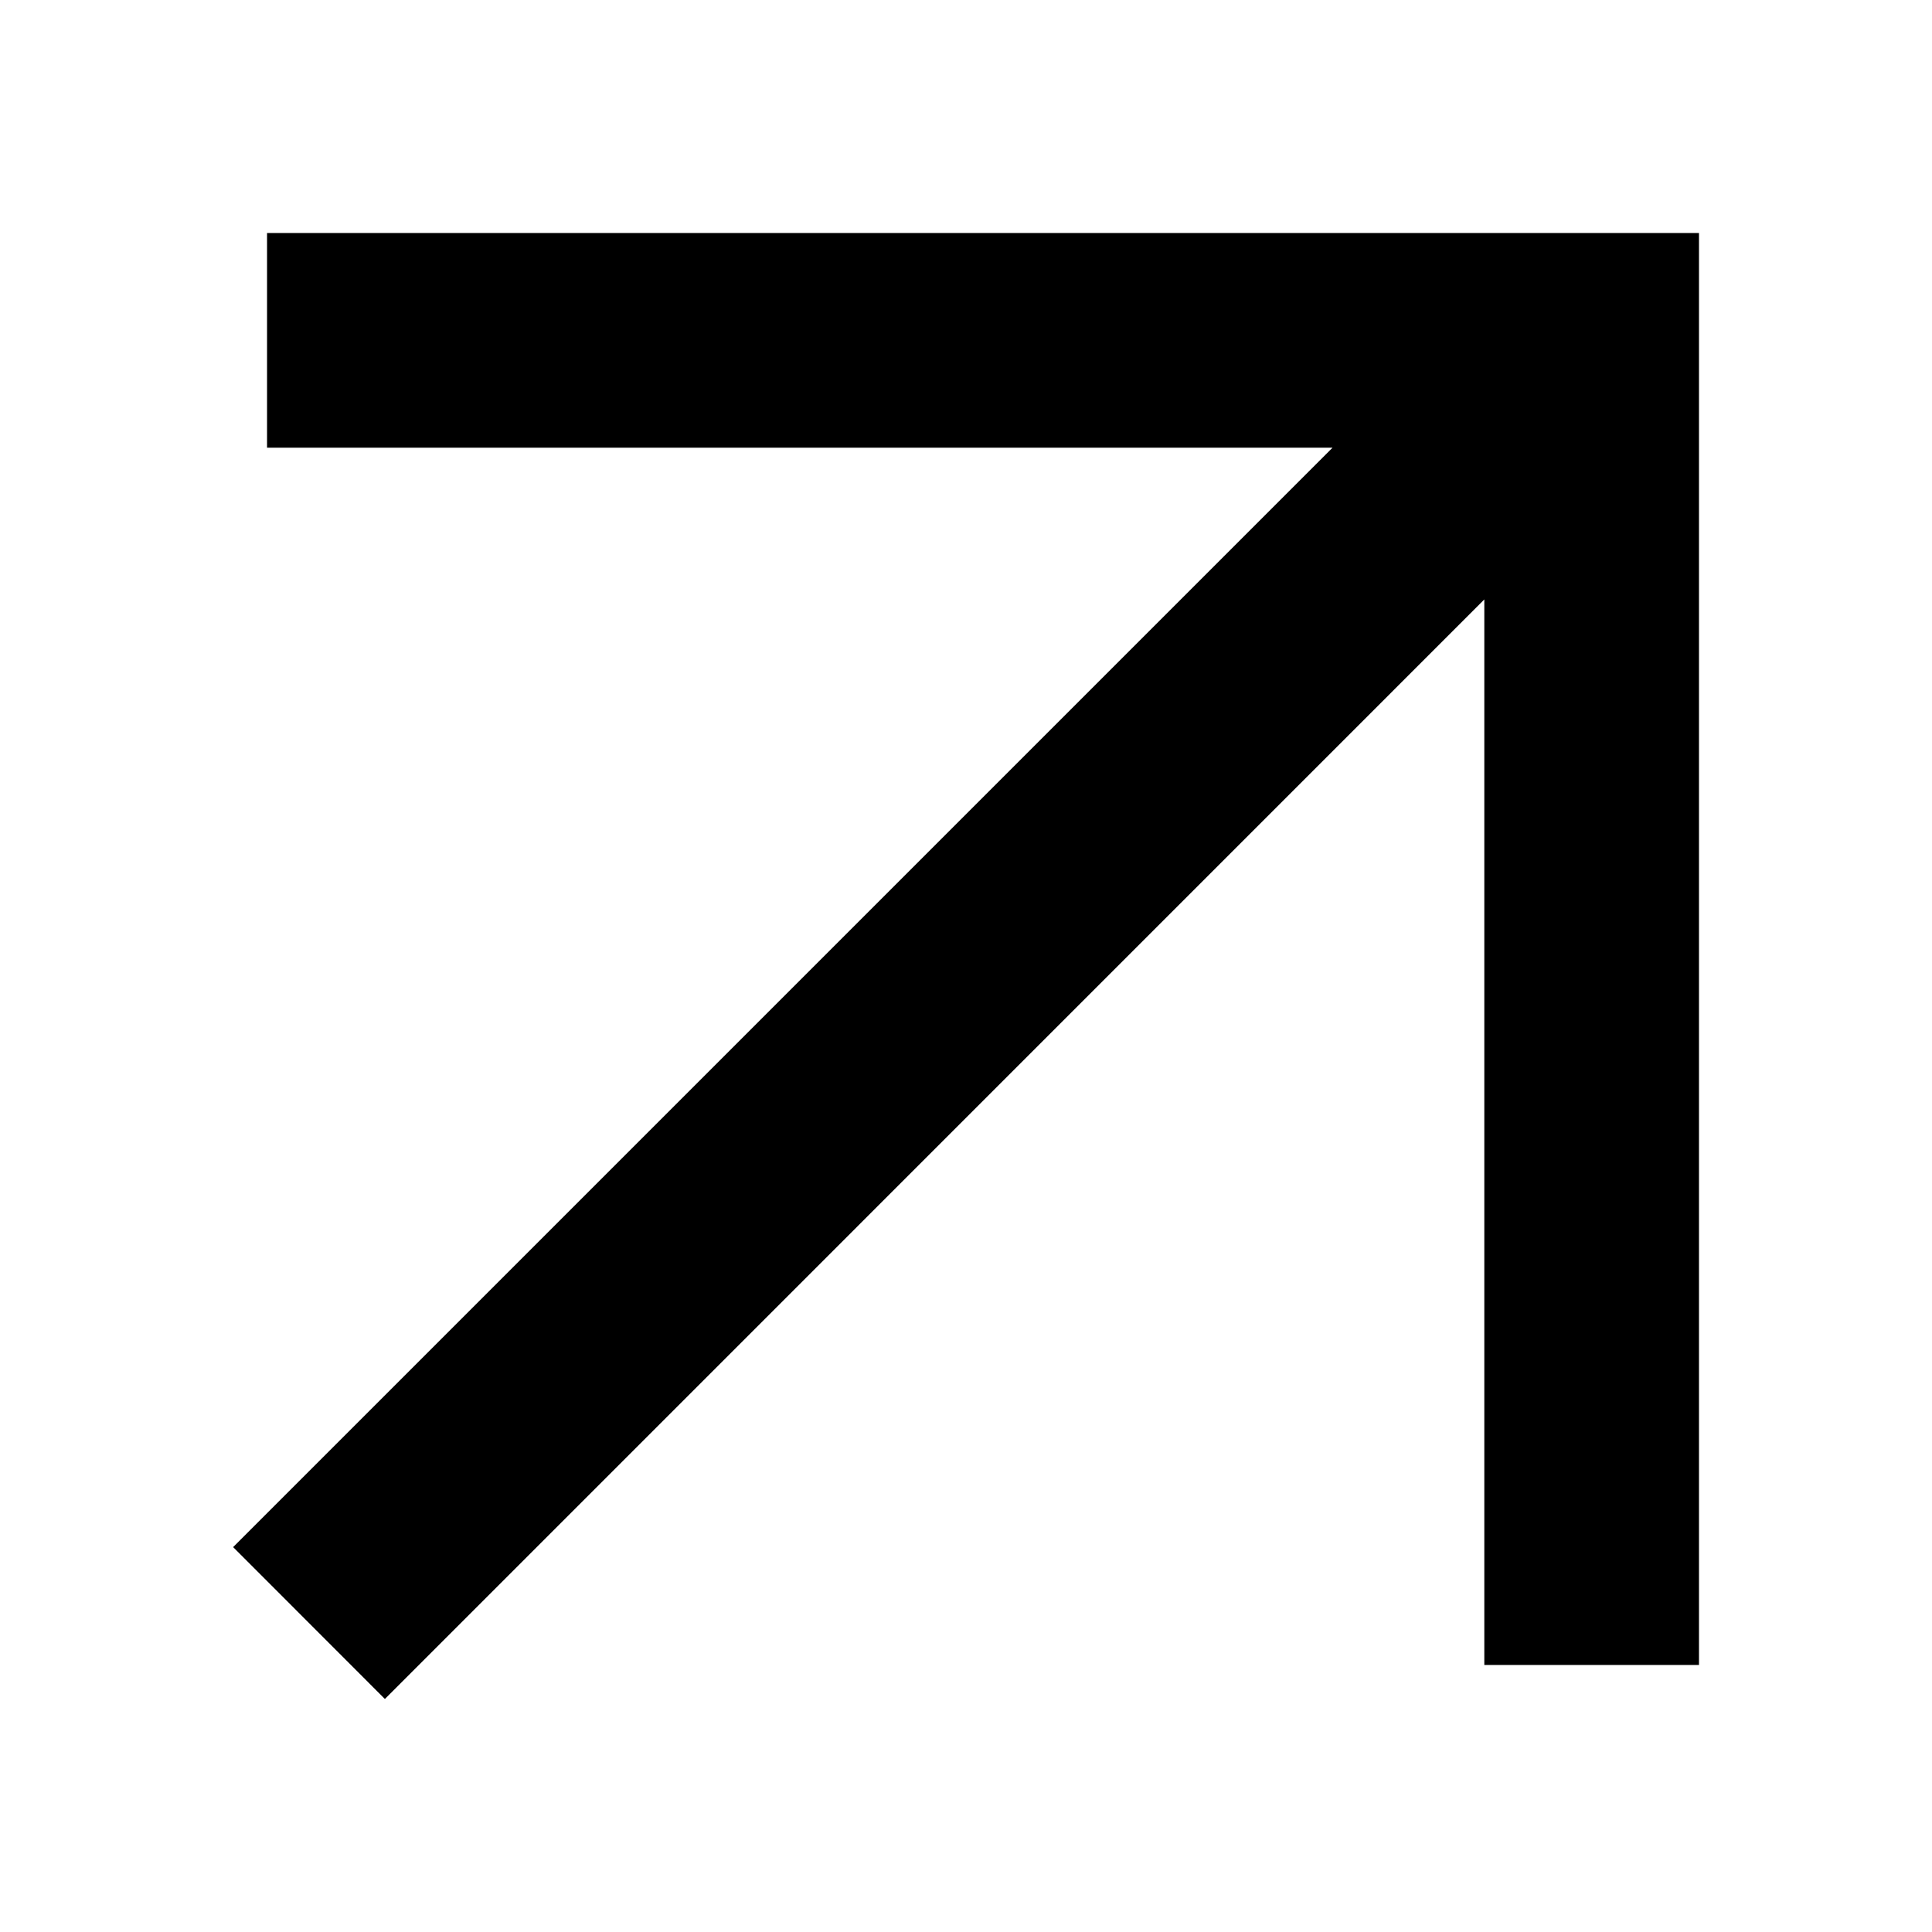
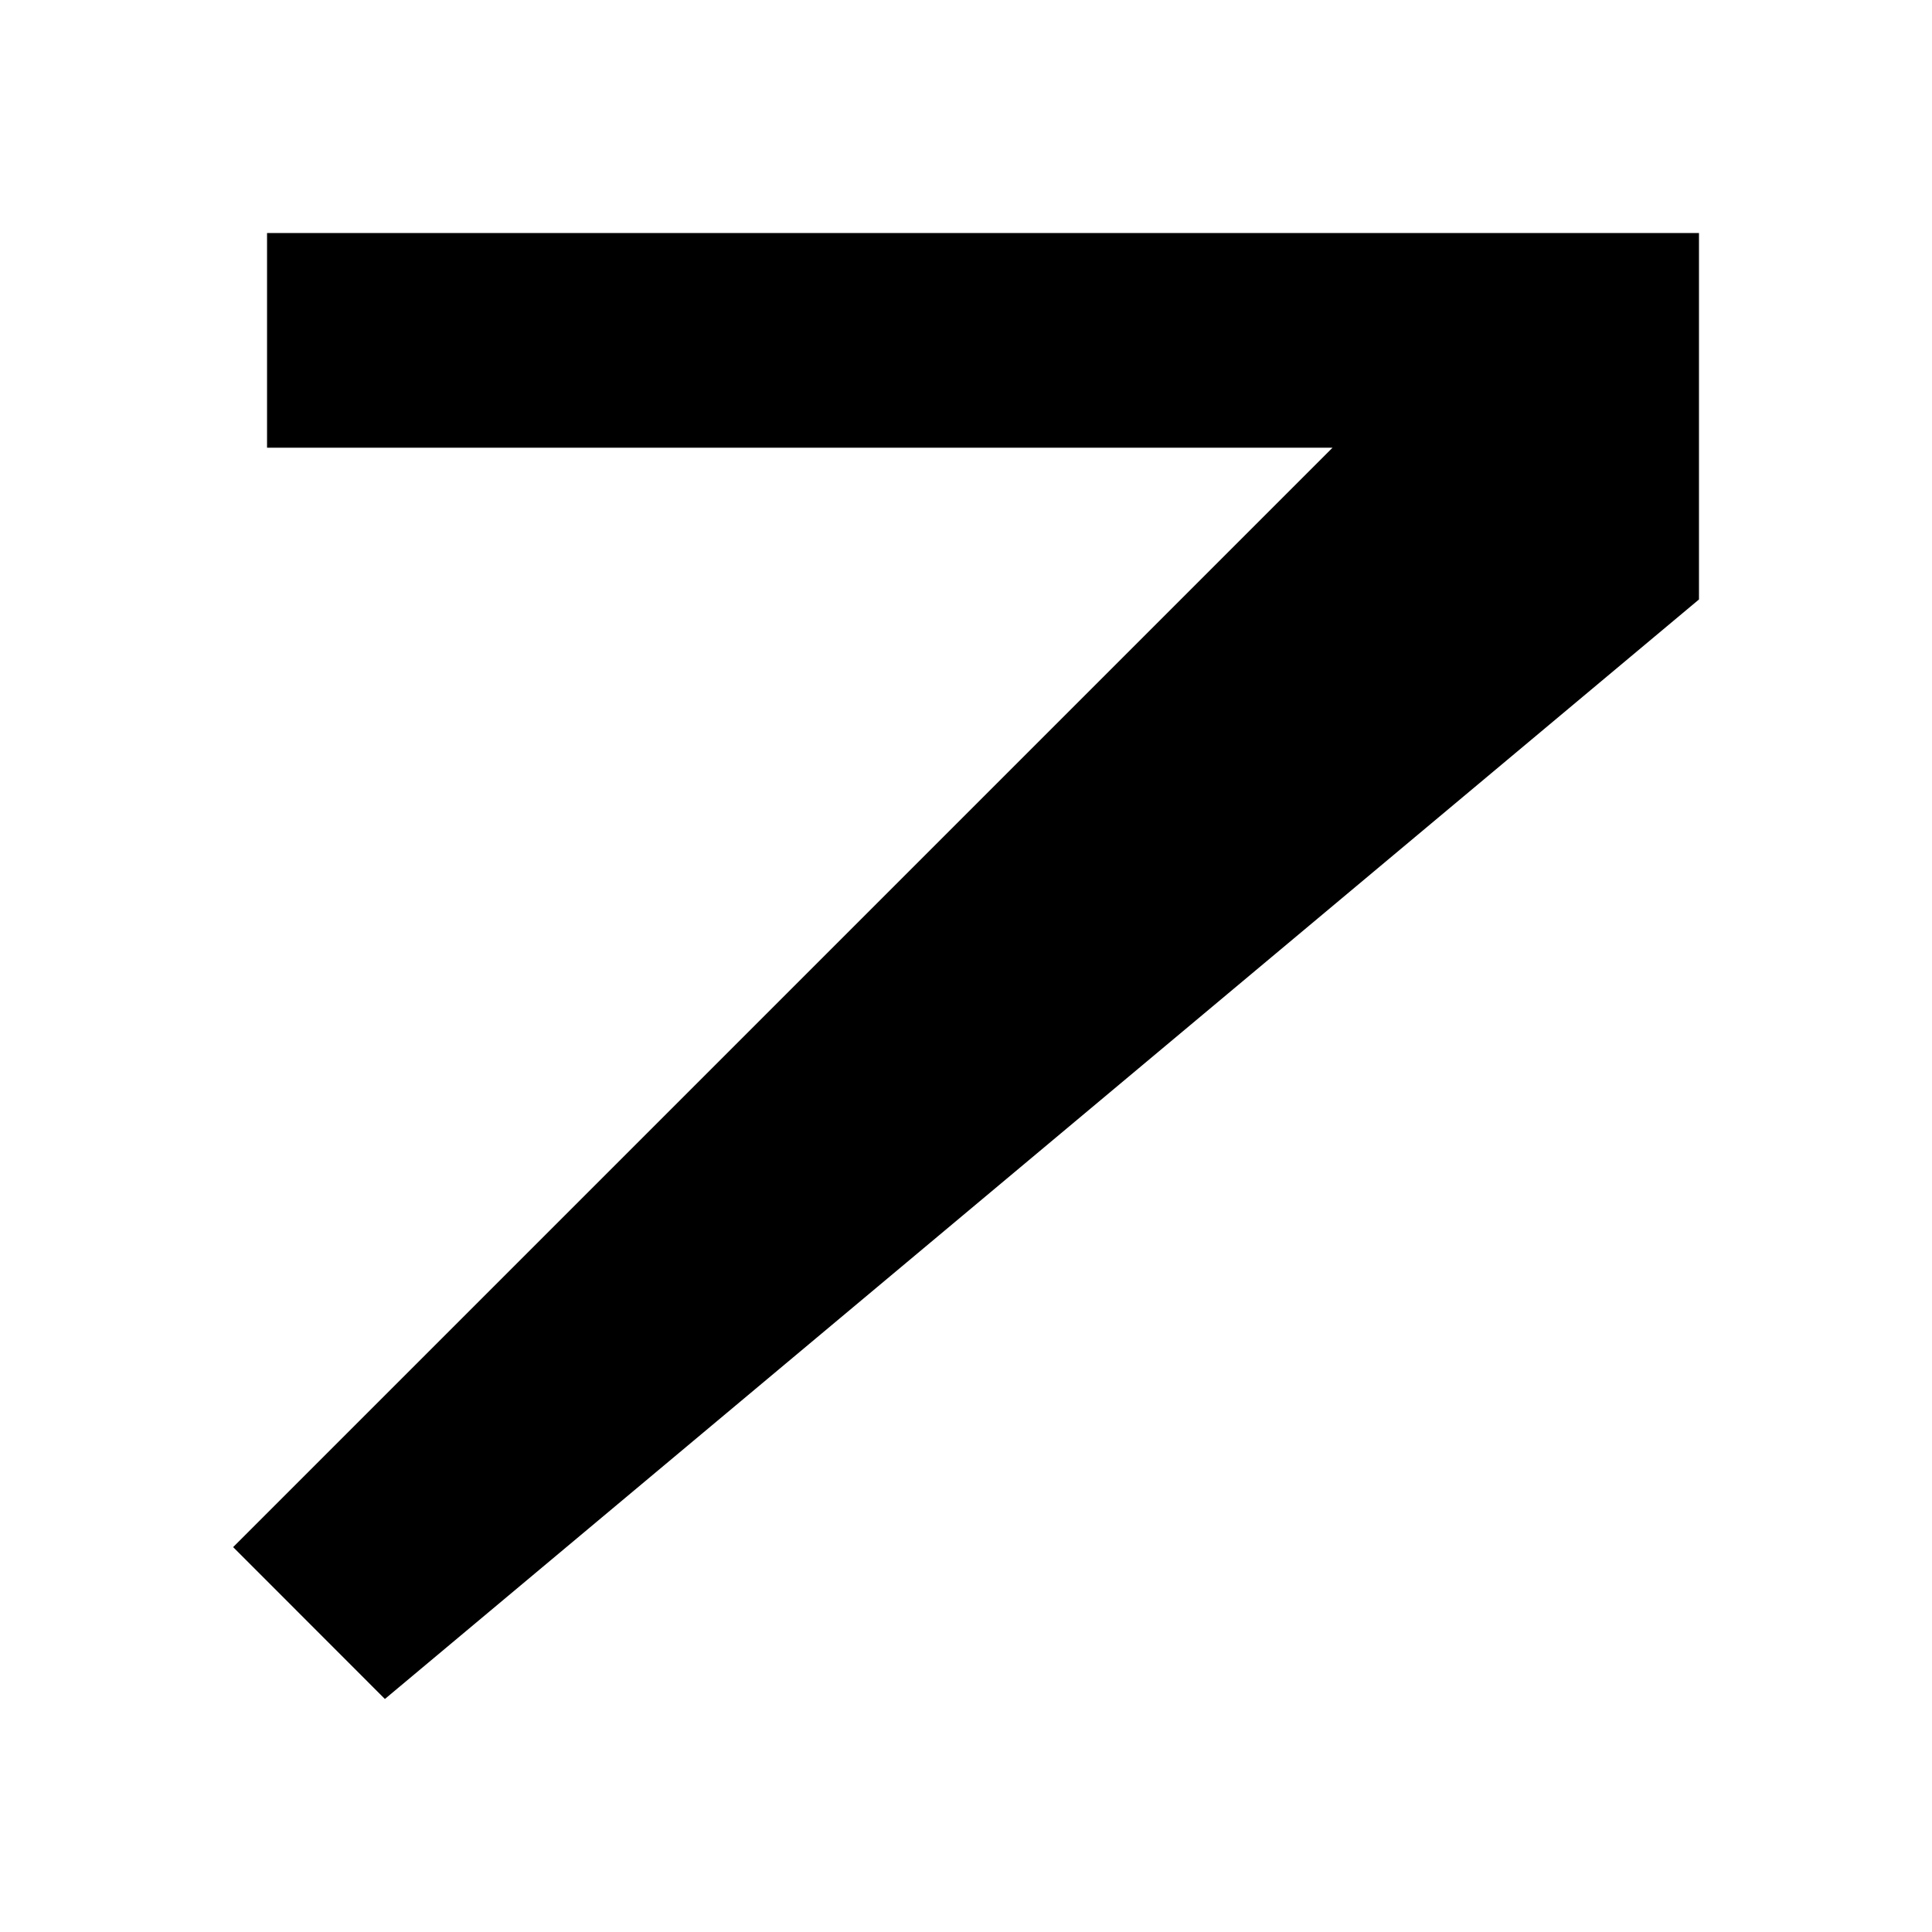
<svg xmlns="http://www.w3.org/2000/svg" width="18" height="18" viewBox="0 0 18 18" fill="none">
-   <path d="M15.829 15.512H13.829V5.585L3.586 15.829L2.172 14.414L12.415 4.171H2.488V2.171H15.829V15.512Z" fill="black" />
+   <path d="M15.829 15.512V5.585L3.586 15.829L2.172 14.414L12.415 4.171H2.488V2.171H15.829V15.512Z" fill="black" />
</svg>